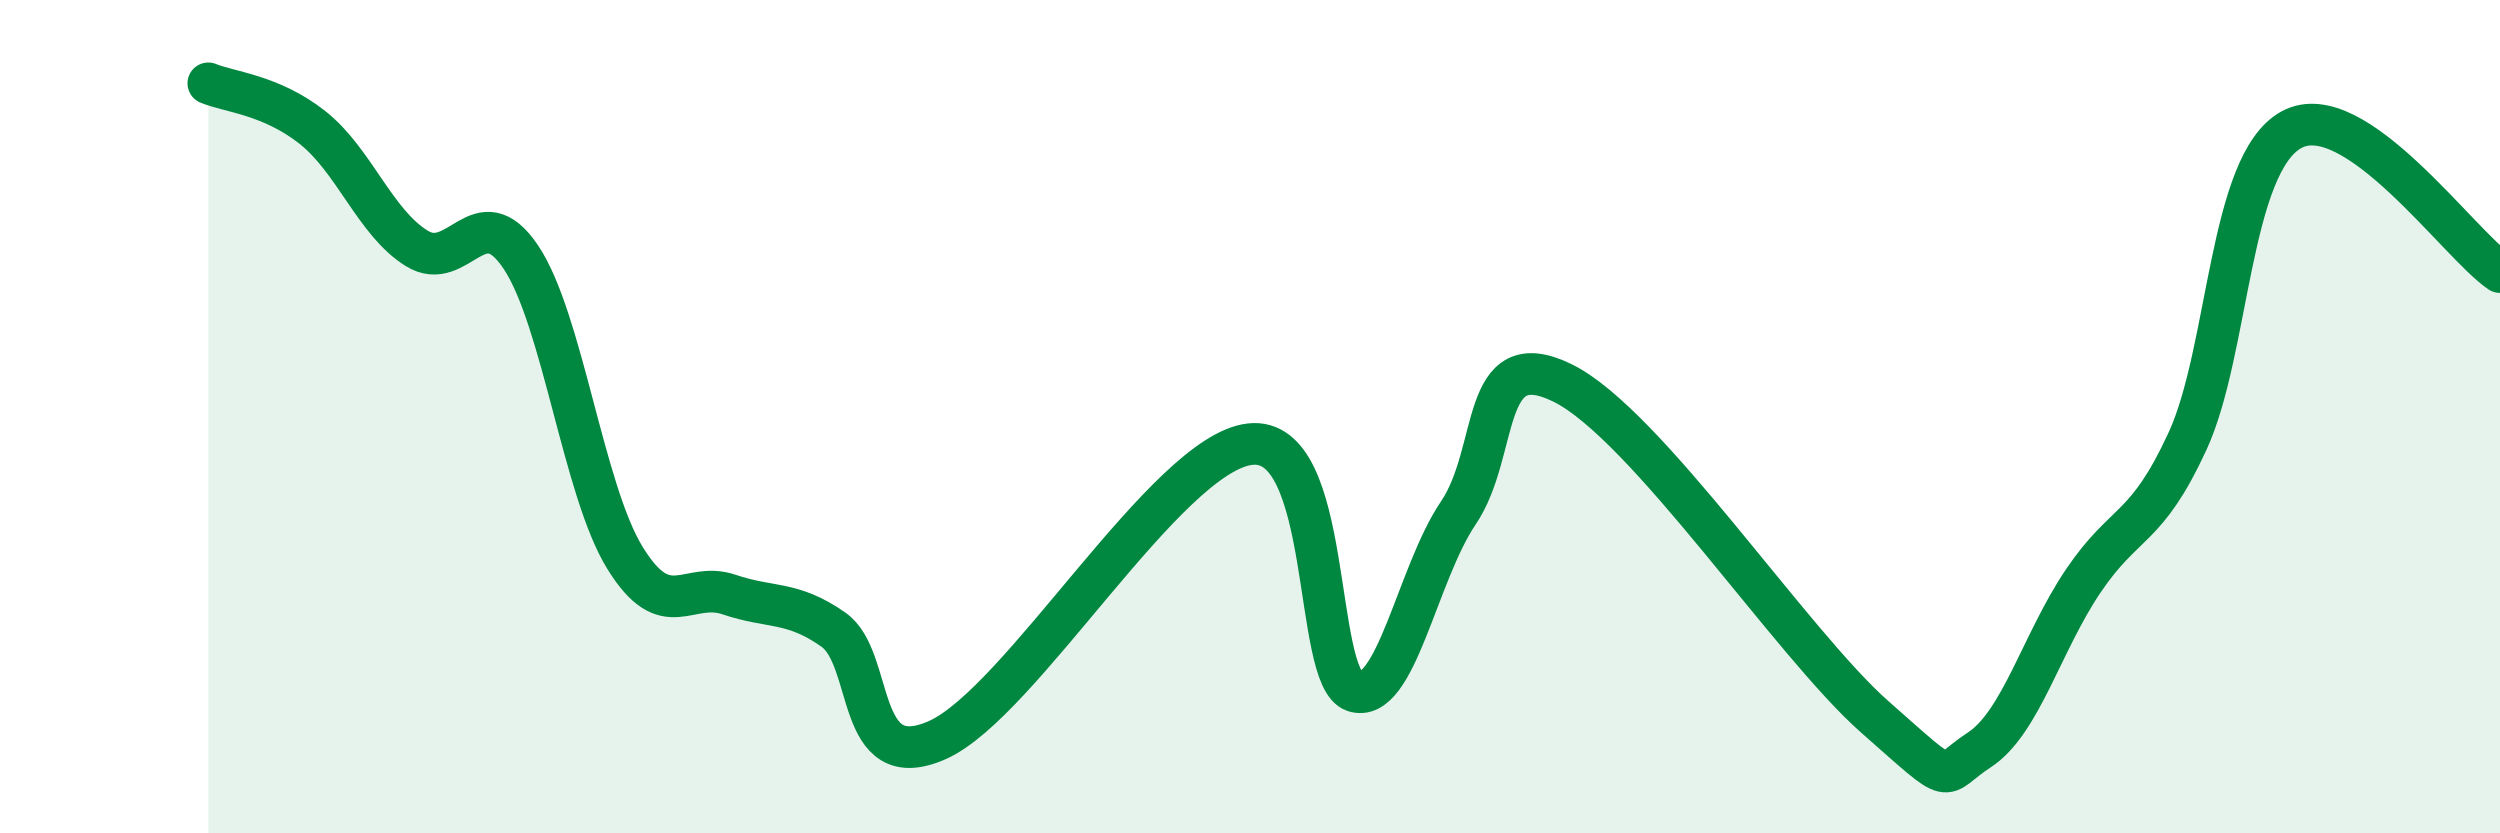
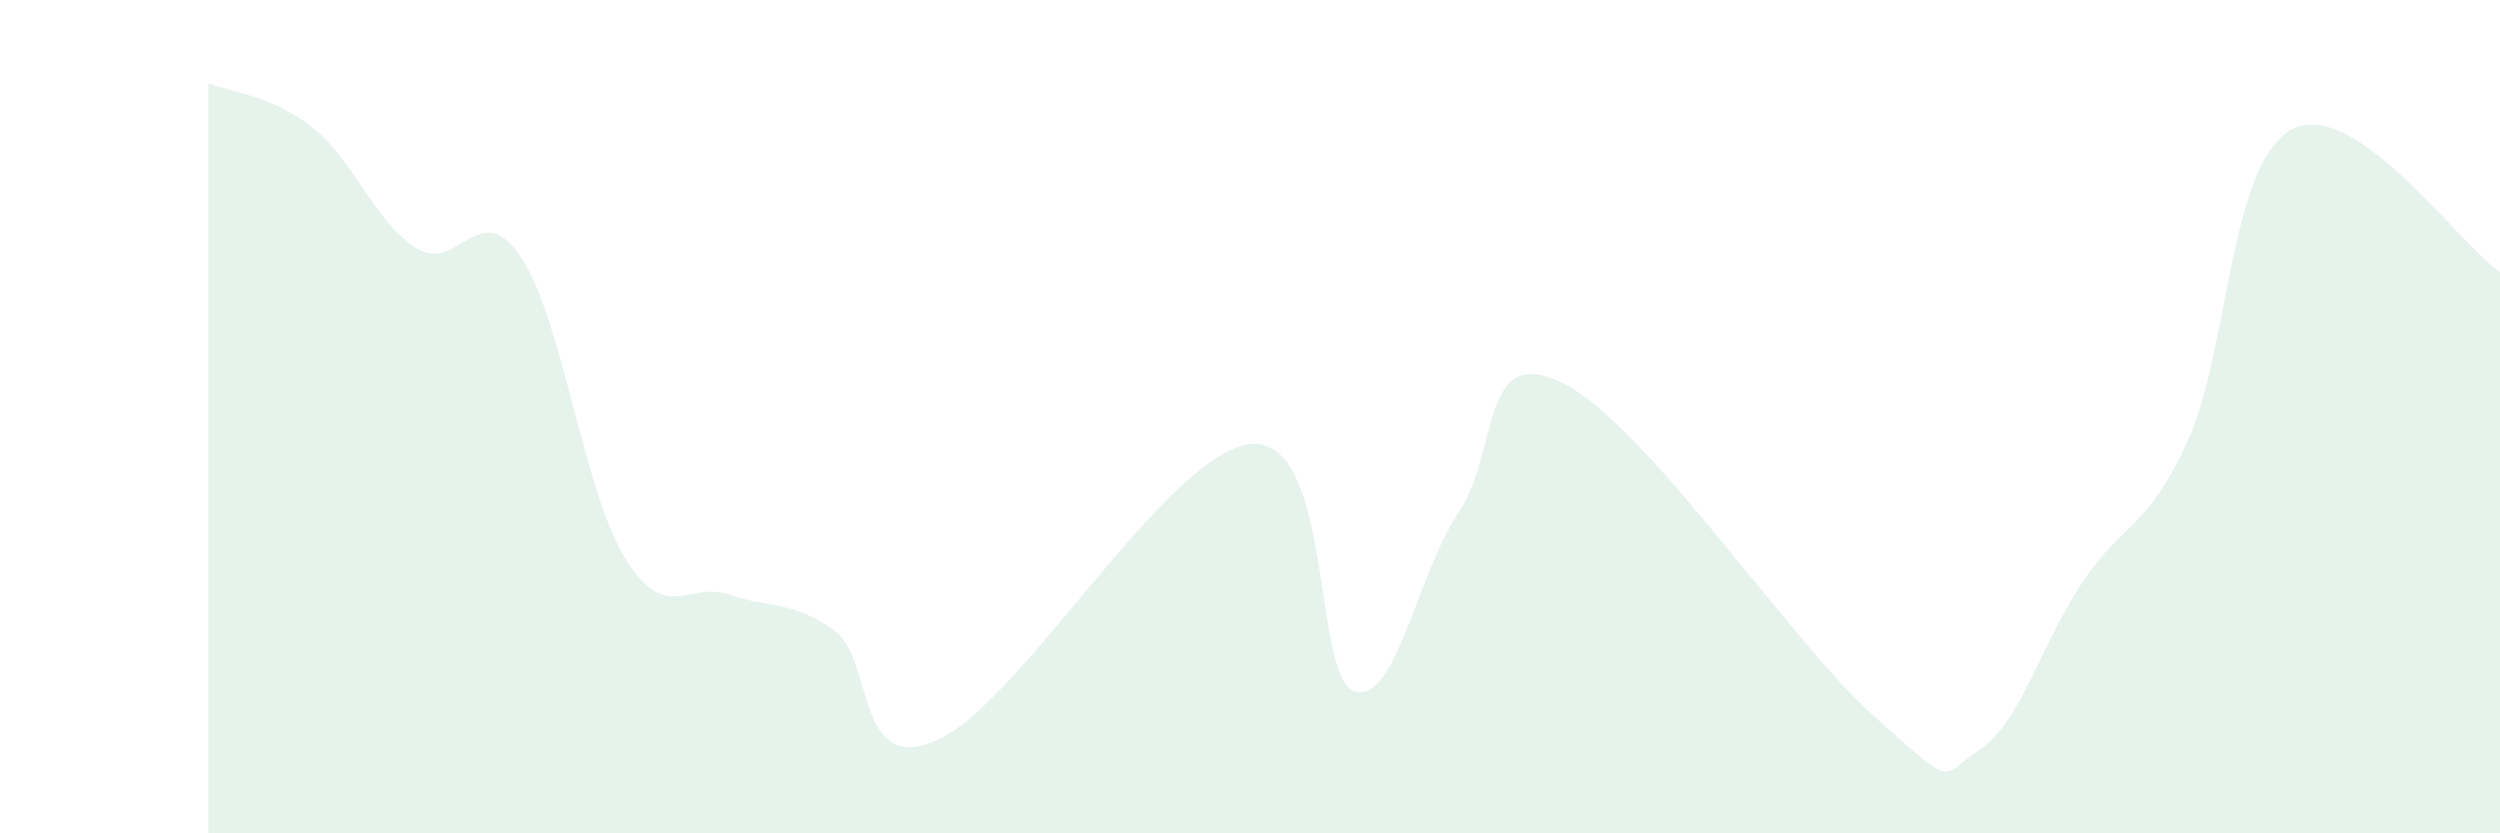
<svg xmlns="http://www.w3.org/2000/svg" width="60" height="20" viewBox="0 0 60 20">
  <path d="M 5,2 C 5.5,2.21 6.5,2.27 7.5,3.06 C 8.5,3.85 9,5.34 10,5.96 C 11,6.58 11.5,4.68 12.5,6.17 C 13.5,7.66 14,11.77 15,13.39 C 16,15.01 16.5,13.93 17.5,14.27 C 18.5,14.61 19,14.41 20,15.11 C 21,15.81 20.5,18.65 22.5,17.76 C 24.5,16.87 28,10.89 30,10.66 C 32,10.43 31.5,16.26 32.5,16.59 C 33.5,16.92 34,13.79 35,12.31 C 36,10.83 35.5,8.21 37.5,9.19 C 39.5,10.17 43,15.45 45,17.21 C 47,18.97 46.5,18.65 47.5,18 C 48.5,17.35 49,15.42 50,13.94 C 51,12.46 51.5,12.76 52.5,10.59 C 53.5,8.42 53.5,3.92 55,3.11 C 56.5,2.3 59,5.85 60,6.53L60 20L5 20Z" fill="#008740" opacity="0.1" stroke-linecap="round" stroke-linejoin="round" />
-   <path d="M 5,2 C 5.5,2.21 6.5,2.27 7.5,3.06 C 8.5,3.85 9,5.34 10,5.96 C 11,6.58 11.5,4.68 12.5,6.17 C 13.5,7.66 14,11.77 15,13.39 C 16,15.01 16.5,13.93 17.5,14.27 C 18.5,14.61 19,14.41 20,15.11 C 21,15.81 20.5,18.65 22.5,17.76 C 24.5,16.87 28,10.89 30,10.66 C 32,10.43 31.5,16.26 32.5,16.59 C 33.5,16.92 34,13.79 35,12.31 C 36,10.83 35.5,8.21 37.5,9.19 C 39.5,10.17 43,15.45 45,17.21 C 47,18.97 46.5,18.65 47.5,18 C 48.5,17.35 49,15.42 50,13.94 C 51,12.46 51.5,12.76 52.5,10.59 C 53.5,8.42 53.5,3.92 55,3.11 C 56.5,2.3 59,5.85 60,6.53" stroke="#008740" stroke-width="1" fill="none" stroke-linecap="round" stroke-linejoin="round" />
</svg>